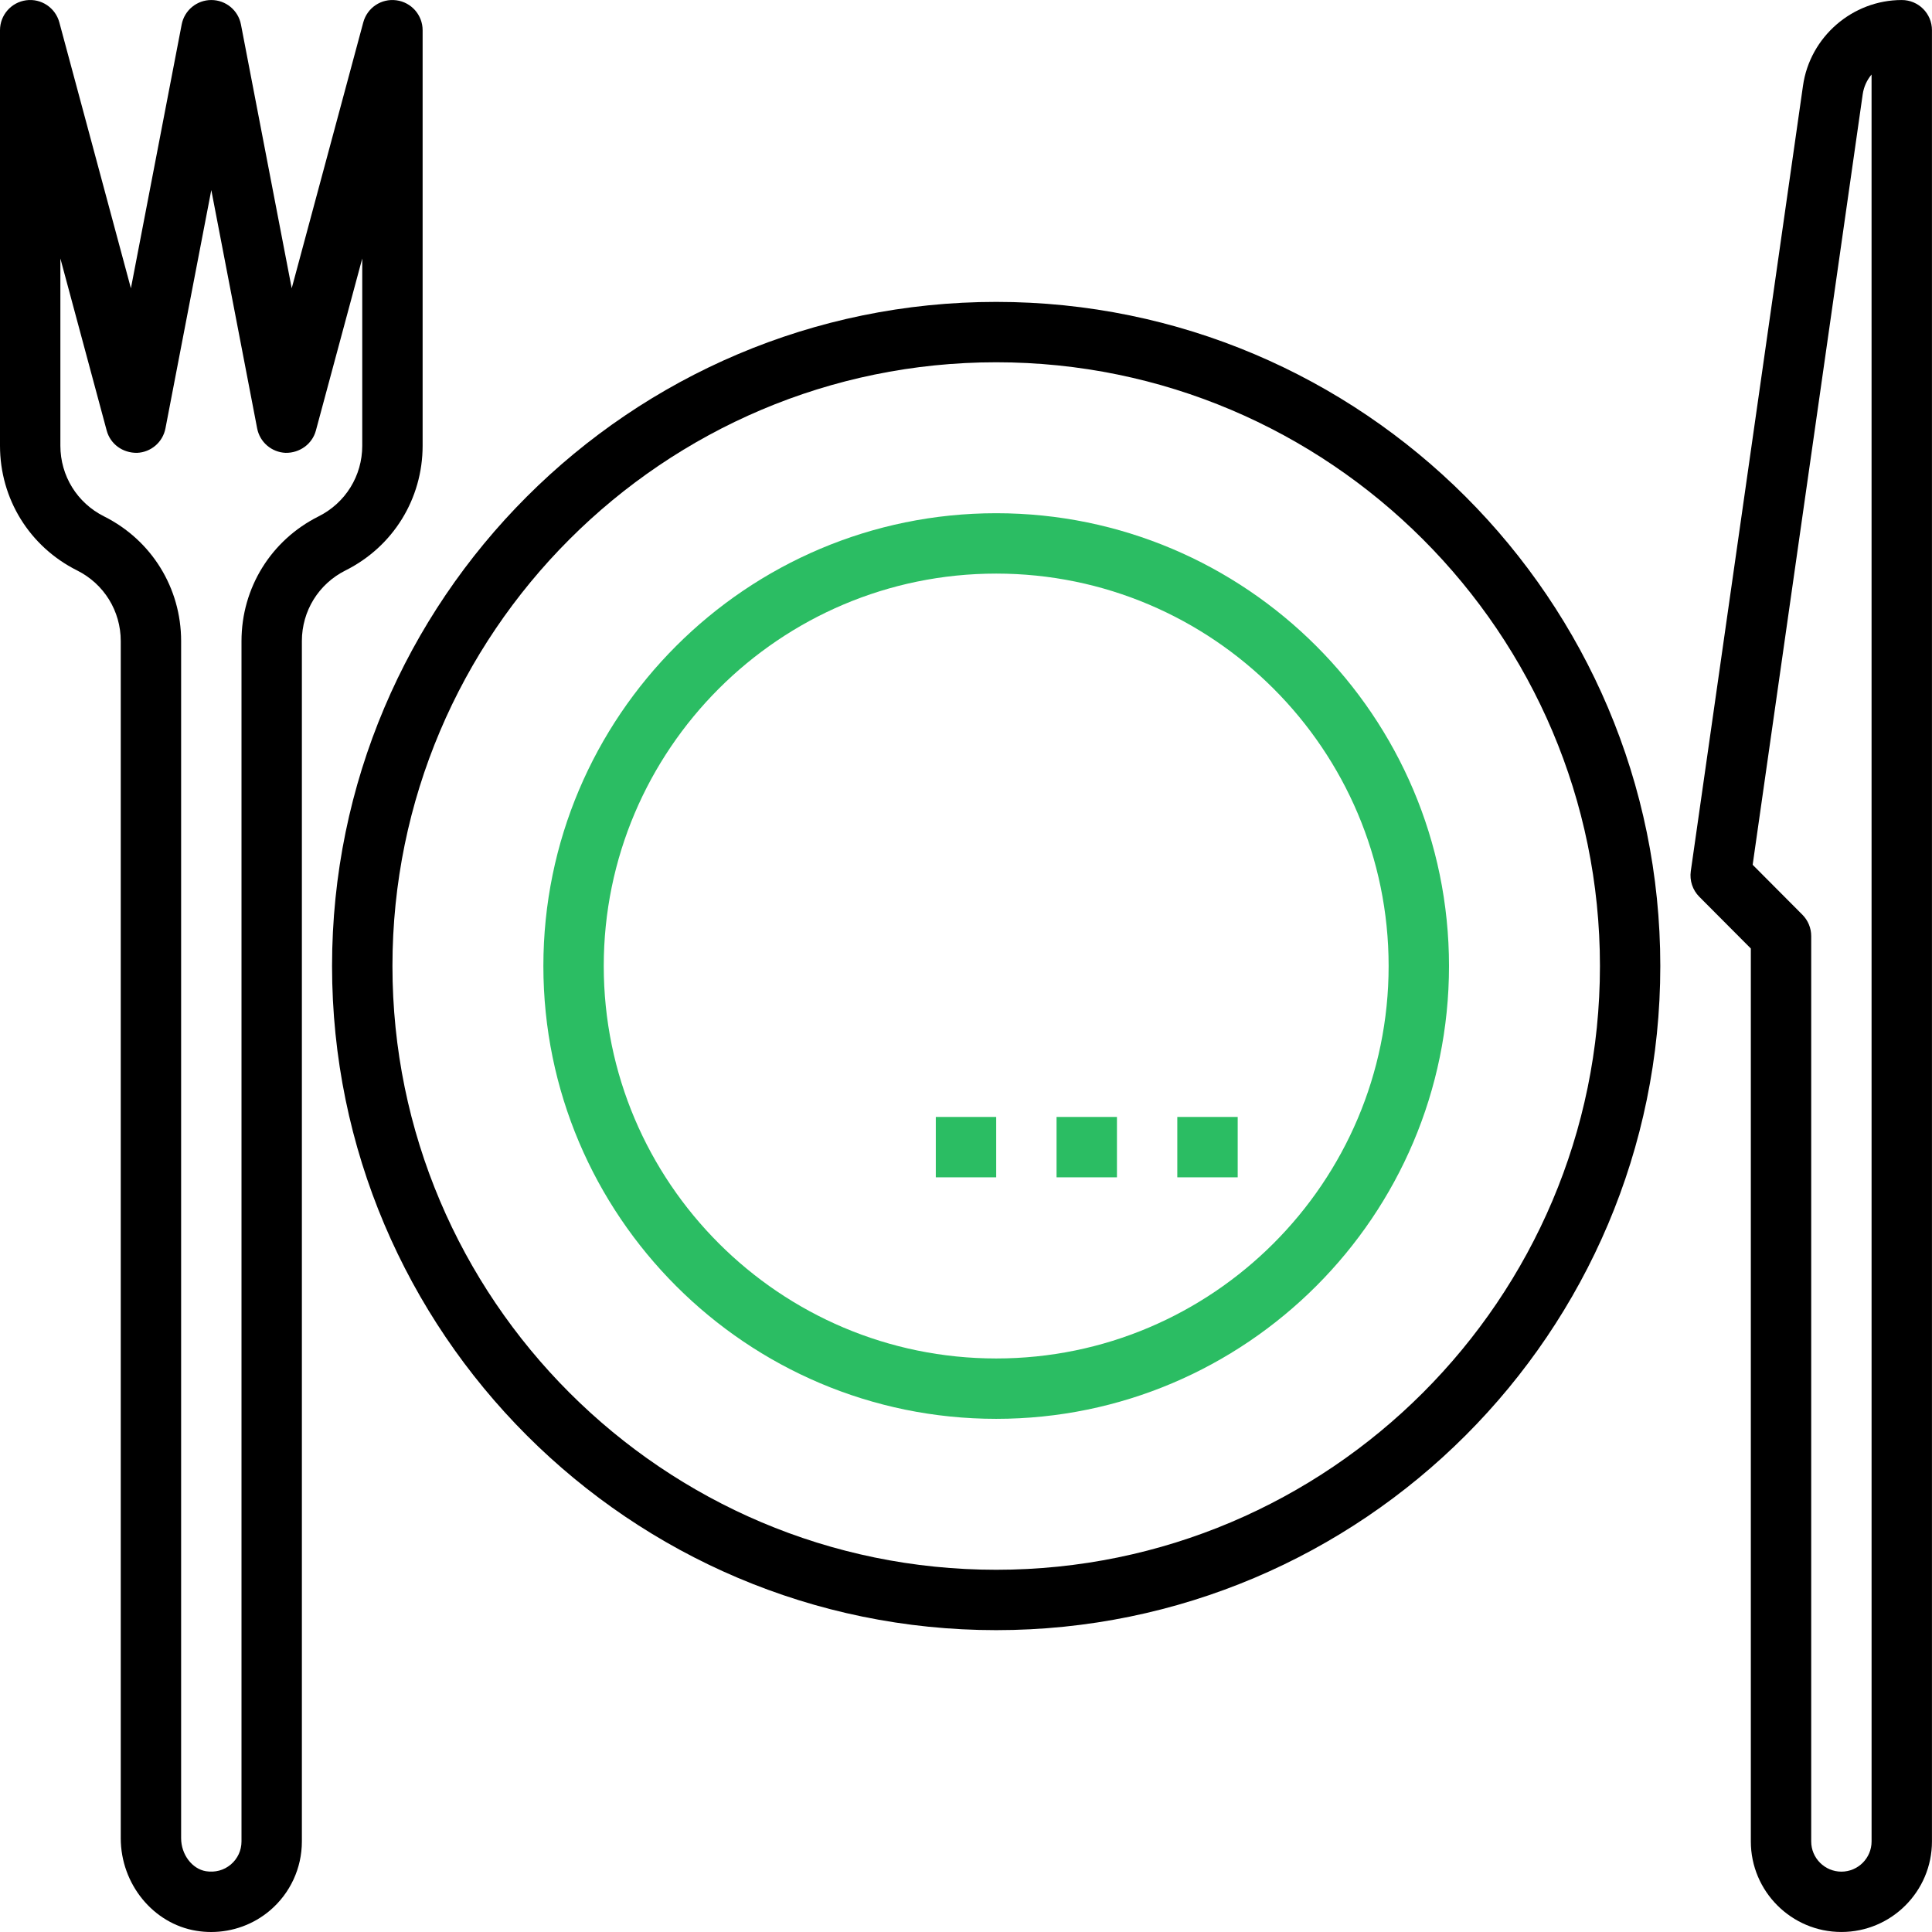
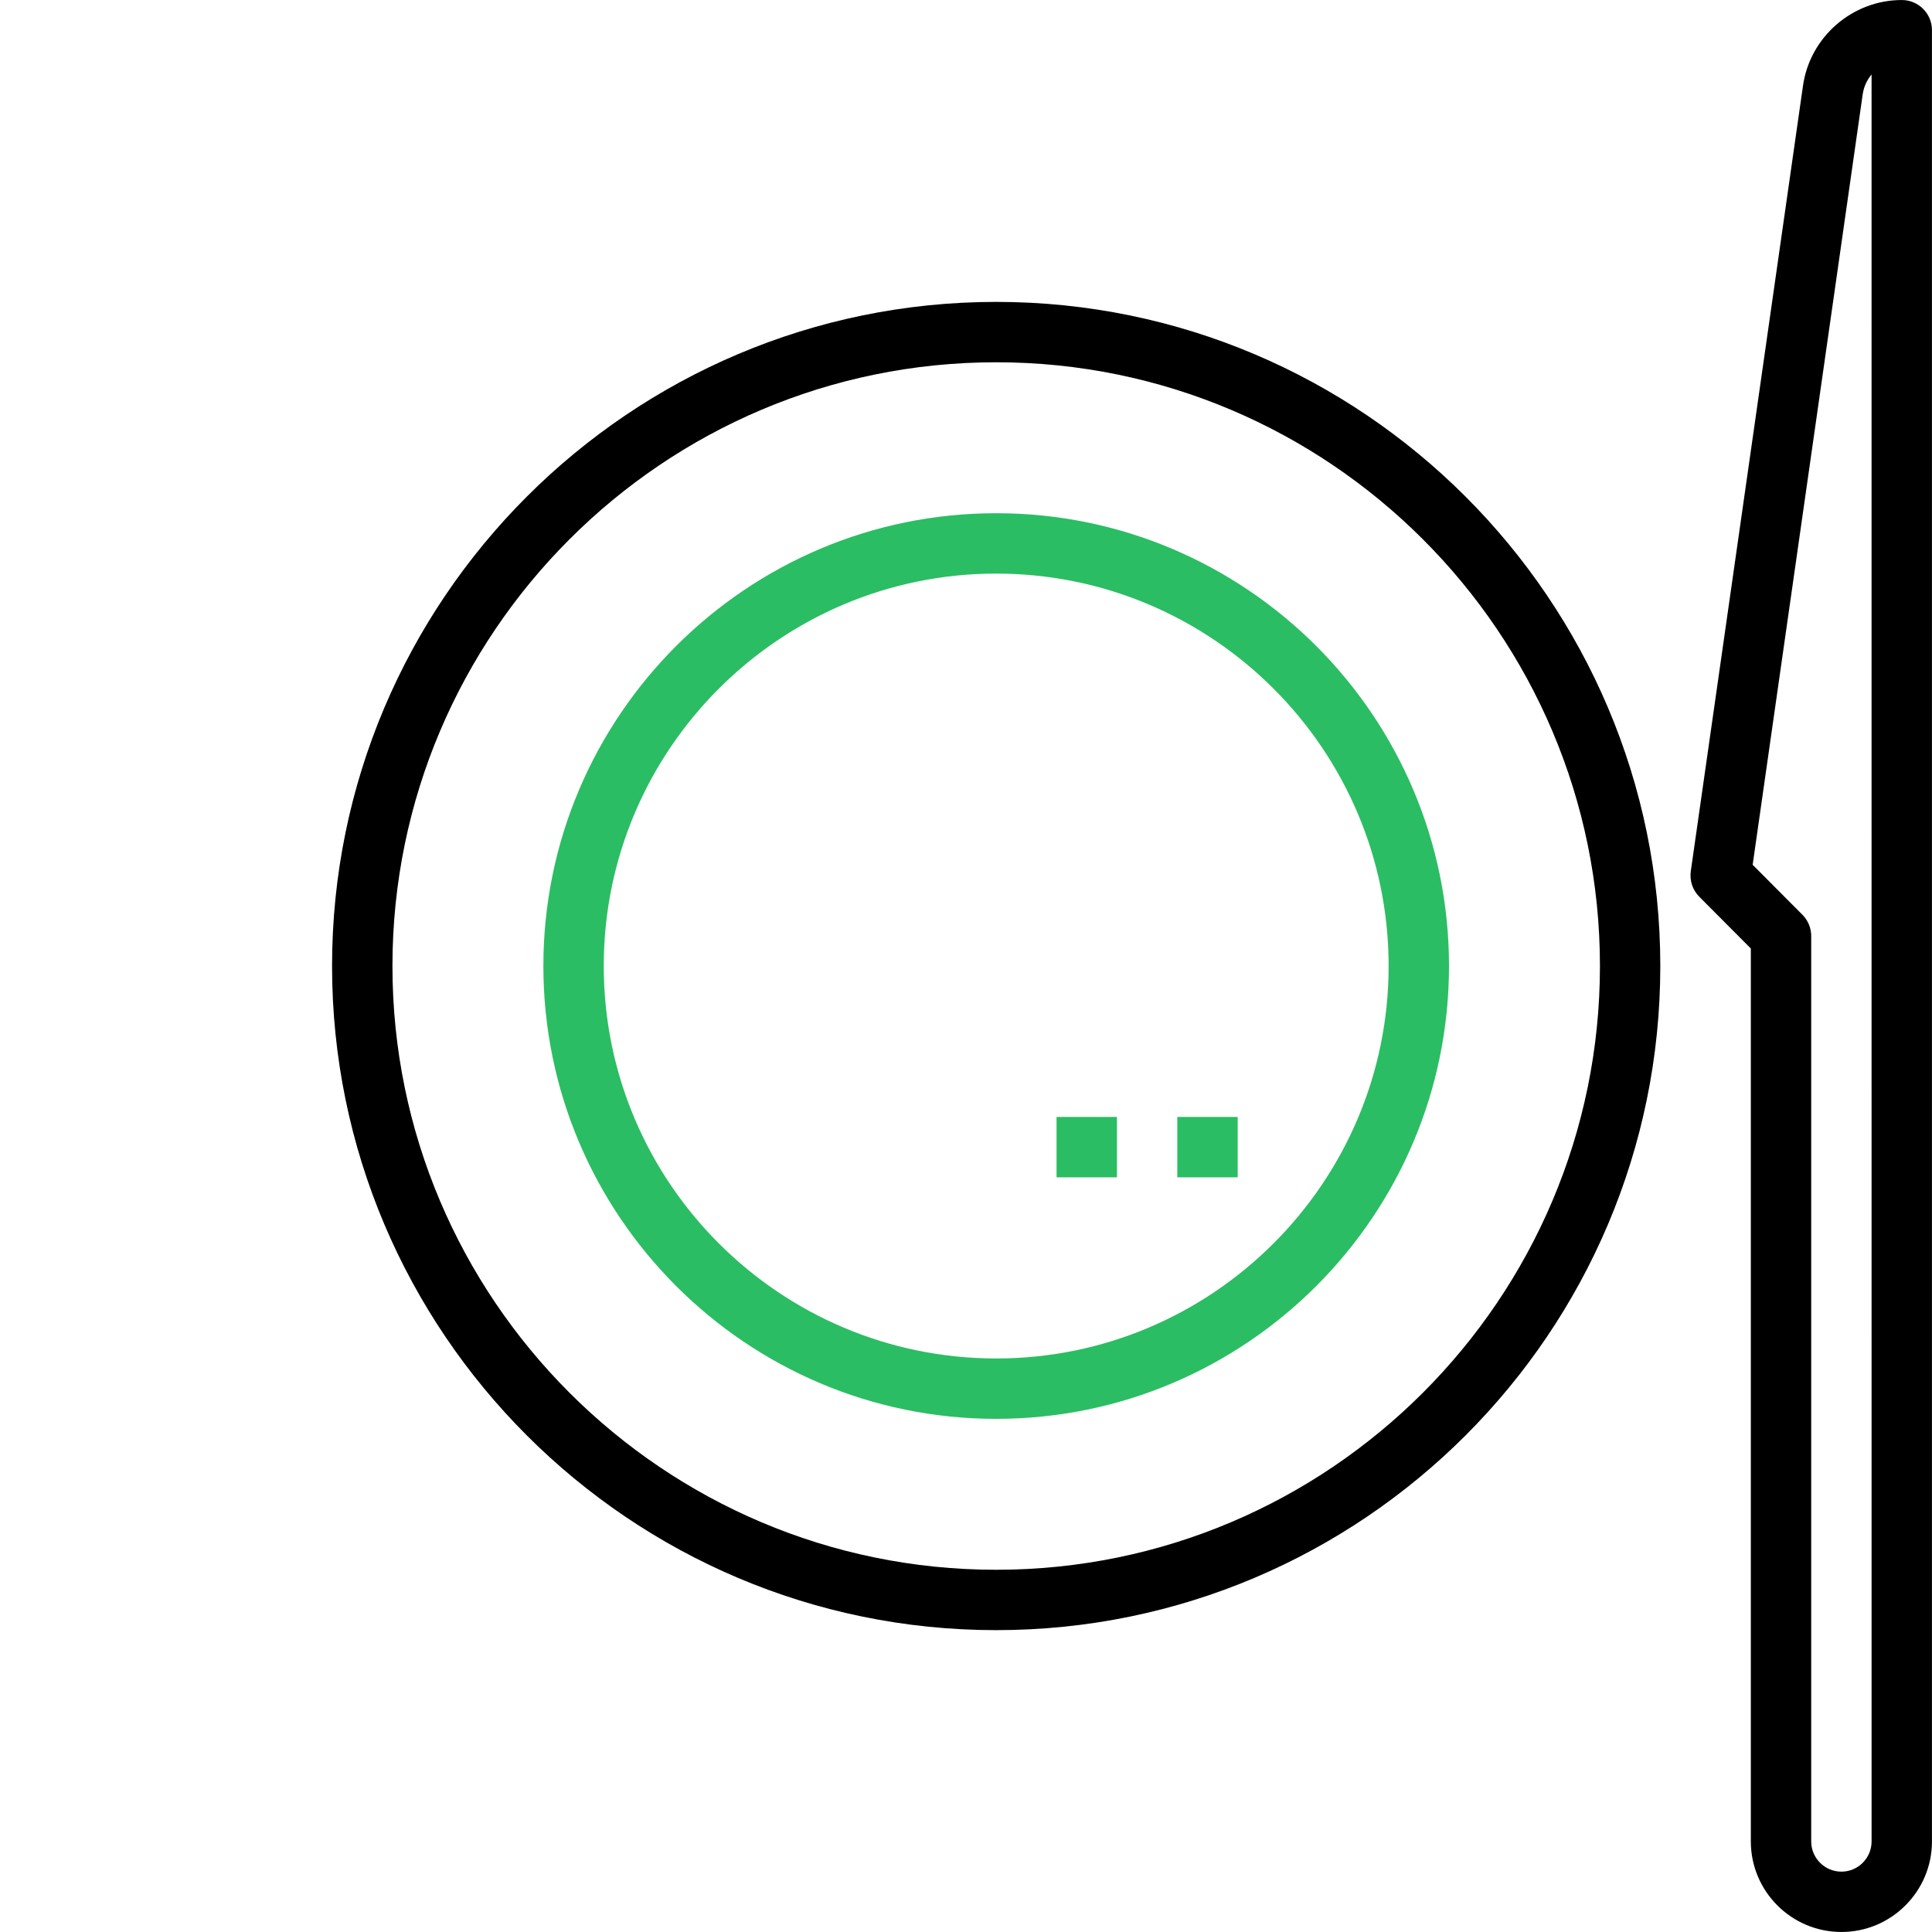
<svg xmlns="http://www.w3.org/2000/svg" width="92" height="92" viewBox="0 0 92 92" fill="none">
  <path d="M47.438 24.439C35.548 24.439 25.875 34.111 25.875 46.001C25.875 57.891 35.548 67.564 47.438 67.564C59.327 67.564 69 57.891 69 46.001C69 34.111 59.327 24.439 47.438 24.439ZM47.438 64.689C37.133 64.689 28.75 56.305 28.75 46.001C28.75 35.697 37.133 27.314 47.438 27.314C57.742 27.314 66.125 35.697 66.125 46.001C66.125 56.305 57.742 64.689 47.438 64.689Z" fill="#2BBD63" />
  <path d="M47.438 14.376C29.999 14.376 15.812 28.563 15.812 46.001C15.812 63.439 29.999 77.626 47.438 77.626C64.876 77.626 79.062 63.439 79.062 46.001C79.062 28.563 64.876 14.376 47.438 14.376ZM47.438 74.751C31.585 74.751 18.688 61.854 18.688 46.001C18.688 30.148 31.585 17.251 47.438 17.251C63.29 17.251 76.188 30.148 76.188 46.001C76.188 61.854 63.29 74.751 47.438 74.751Z" fill="black" />
  <path d="M90.561 0.001C88.211 0.001 86.188 1.755 85.857 4.081L80.514 41.484C80.451 41.931 80.6 42.383 80.918 42.702L83.373 45.167V87.687C83.373 90.065 85.308 91.999 87.686 91.999C90.064 91.999 91.998 90.065 91.998 87.687V1.437C91.998 0.644 91.354 0.001 90.561 0.001ZM89.123 87.689C89.123 88.481 88.478 89.126 87.686 89.126C86.894 89.126 86.248 88.481 86.248 87.689V44.574C86.248 44.193 86.097 43.829 85.829 43.559L83.46 41.18L88.701 4.486C88.753 4.131 88.902 3.809 89.122 3.549L89.123 87.689Z" fill="black" />
-   <path d="M20.125 21.223V1.439C20.125 0.719 19.59 0.108 18.876 0.014C18.159 -0.083 17.487 0.368 17.299 1.065L13.891 13.728L11.474 1.167C11.345 0.49 10.751 0.001 10.062 0.001C9.374 0.001 8.78 0.49 8.651 1.167L6.234 13.728L2.825 1.064C2.636 0.367 1.961 -0.083 1.249 0.013C0.535 0.108 0 0.717 0 1.439V21.225C0 23.756 1.406 26.03 3.67 27.163C4.952 27.803 5.75 29.094 5.75 30.528V87.535C5.75 89.714 7.297 91.609 9.348 91.942C9.584 91.981 9.821 92 10.055 92C11.077 92 12.071 91.642 12.856 90.974C13.822 90.153 14.375 88.955 14.375 87.689V30.528C14.375 29.094 15.173 27.803 16.455 27.162C18.719 26.029 20.125 23.755 20.125 21.223ZM15.17 24.59C12.906 25.723 11.5 27.997 11.5 30.528V87.689C11.5 88.112 11.316 88.511 10.993 88.784C10.665 89.062 10.245 89.174 9.809 89.106C9.145 88.997 8.625 88.307 8.625 87.535V30.528C8.625 27.997 7.219 25.723 4.955 24.59C3.673 23.949 2.875 22.658 2.875 21.223V12.308L5.08 20.5C5.254 21.147 5.838 21.57 6.521 21.564C7.189 21.54 7.752 21.056 7.879 20.398L10.062 9.051L12.245 20.398C12.371 21.056 12.935 21.538 13.603 21.564C14.27 21.574 14.87 21.147 15.043 20.5L17.25 12.308V21.225C17.25 22.658 16.452 23.949 15.17 24.59Z" fill="black" />
-   <path d="M47.438 53.188H44.562V56.063H47.438V53.188Z" fill="#2BBD63" />
  <path d="M53.188 53.188H50.312V56.063H53.188V53.188Z" fill="#2BBD63" />
  <path d="M58.938 53.188H56.062V56.063H58.938V53.188Z" fill="#2BBD63" />
</svg>